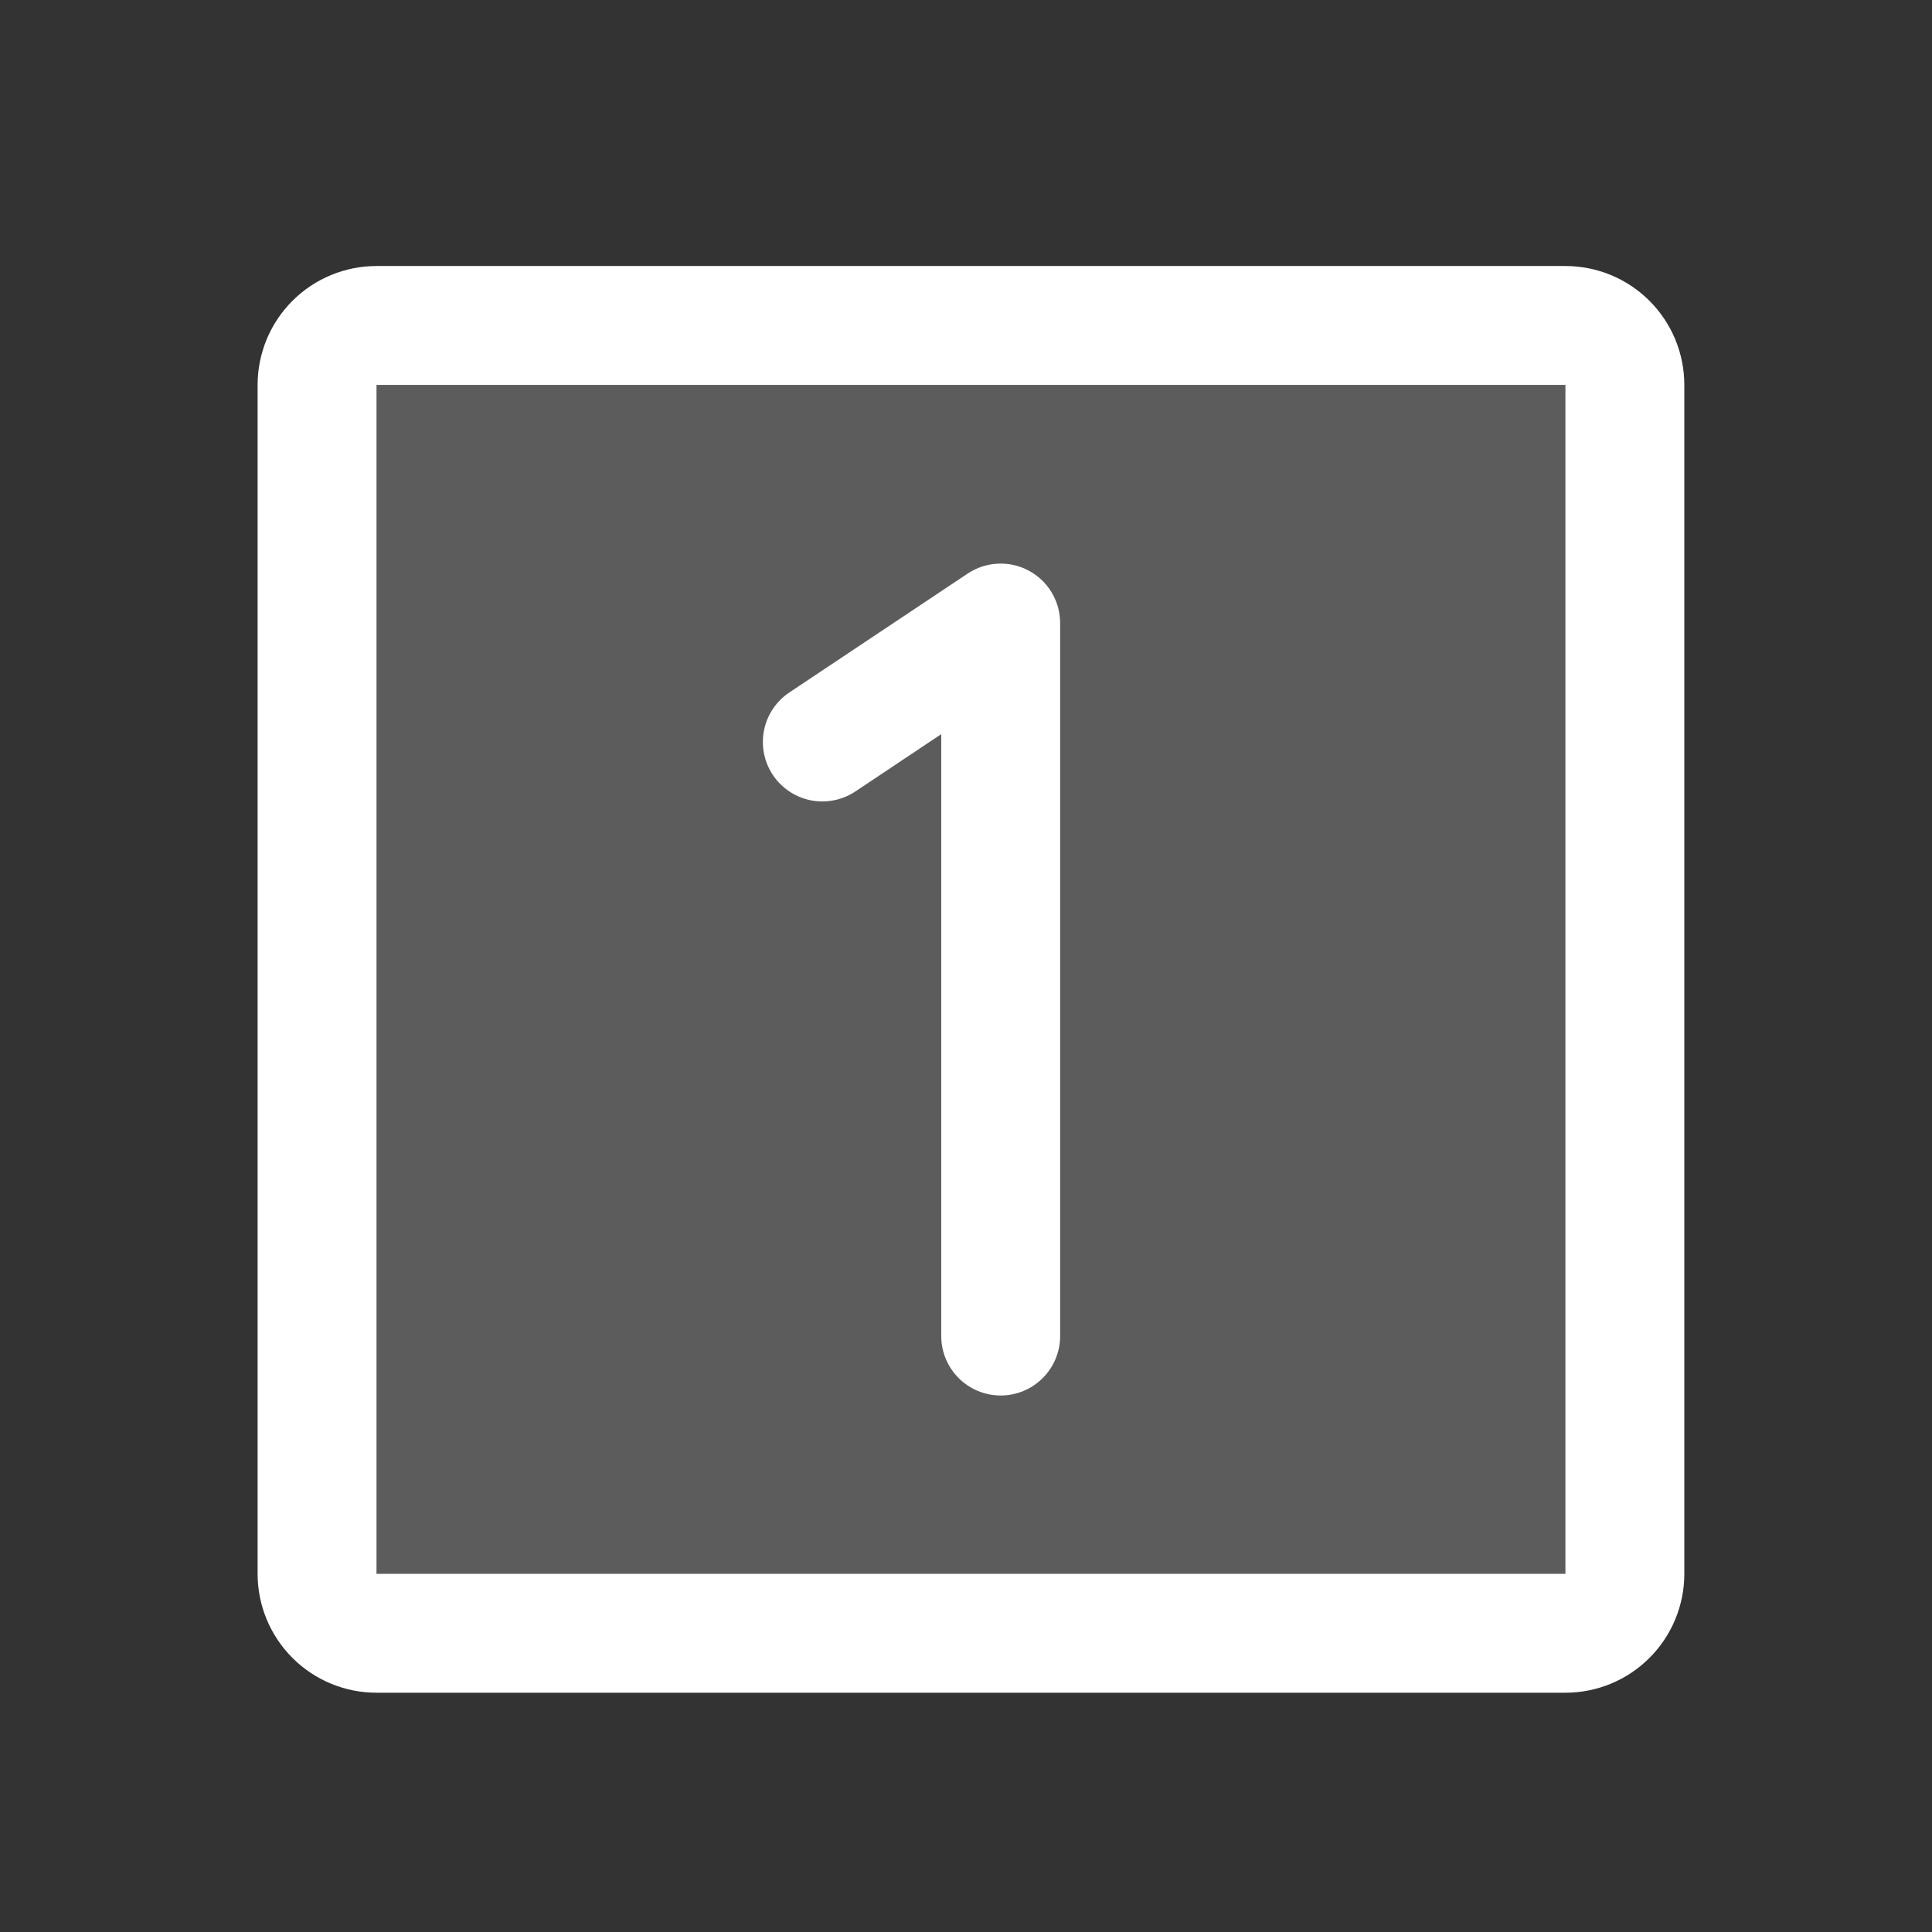
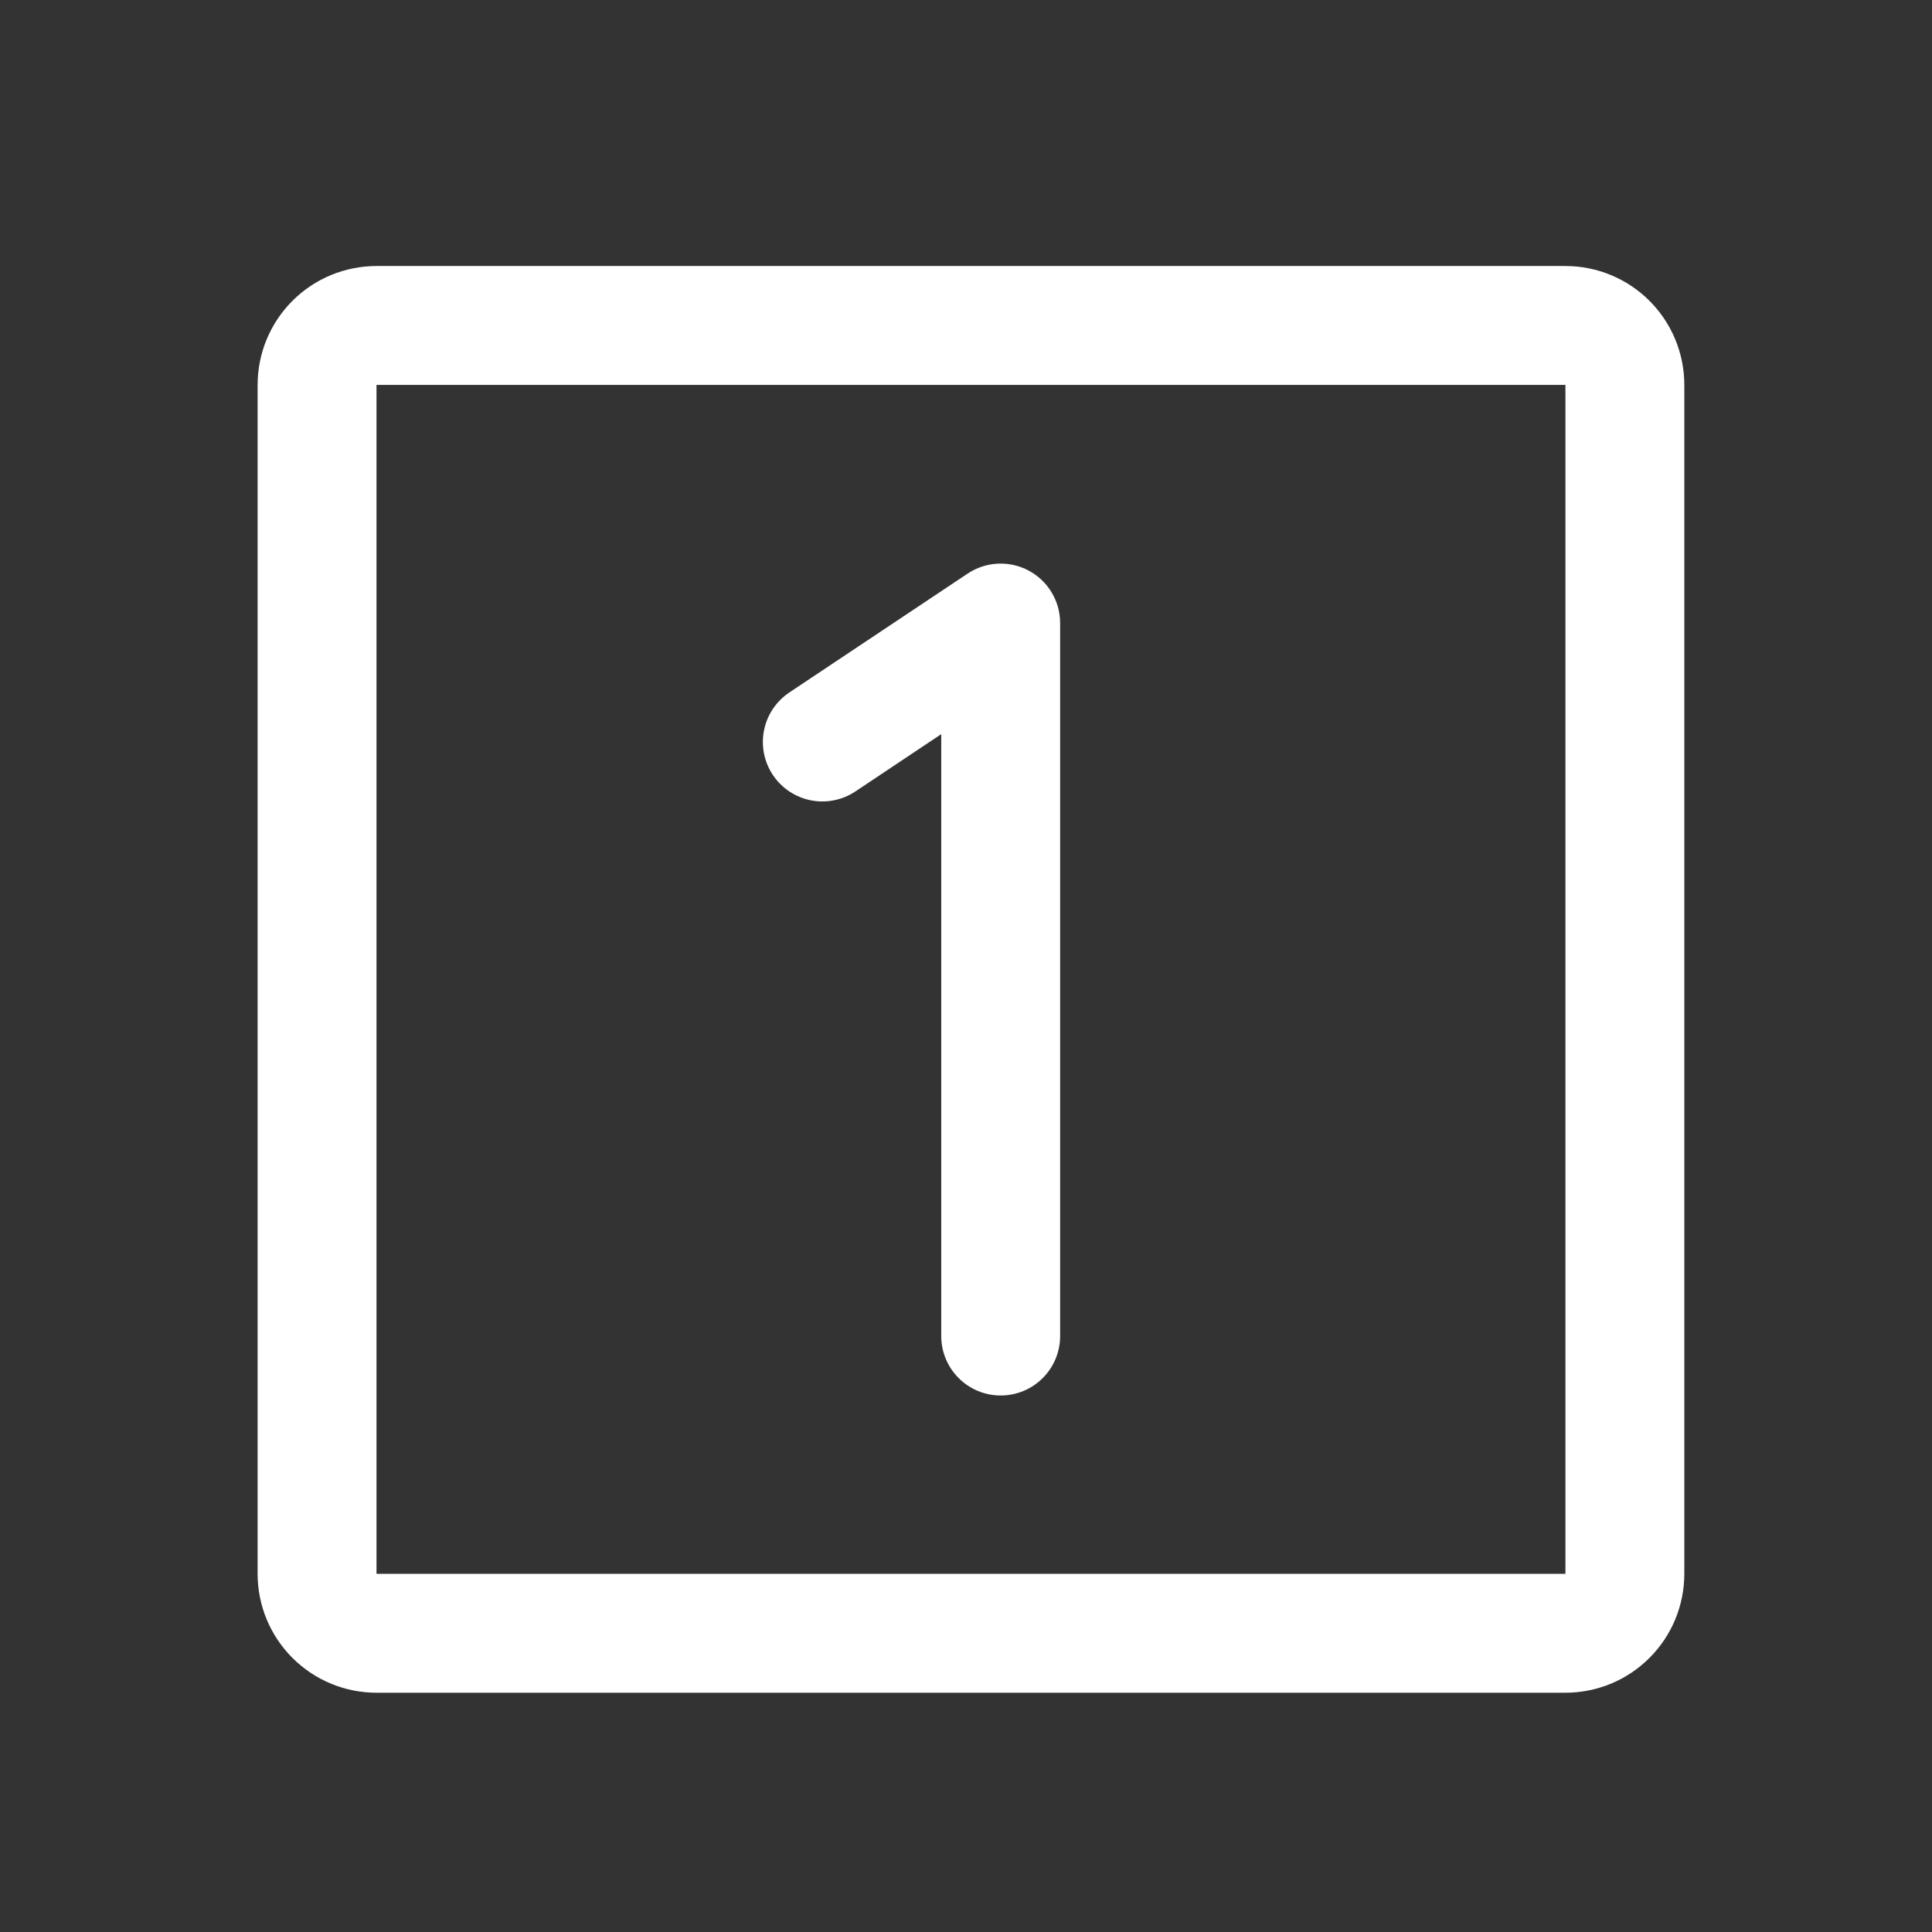
<svg xmlns="http://www.w3.org/2000/svg" fill="none" viewBox="0 0 65 65" height="65" width="65">
  <rect x="0" y="0" width="65" height="65" fill="#333333" stroke="none" />
  <g id="NumberSquareOne">
-     <path fill="white" d="M54.667 12.95V52.95C54.667 53.48 54.456 53.989 54.081 54.364C53.706 54.739 53.197 54.95 52.667 54.95H12.667C12.137 54.95 11.628 54.739 11.253 54.364C10.878 53.989 10.667 53.48 10.667 52.95V12.95C10.667 12.419 10.878 11.911 11.253 11.536C11.628 11.161 12.137 10.95 12.667 10.95H52.667C53.197 10.95 53.706 11.161 54.081 11.536C54.456 11.911 54.667 12.419 54.667 12.95Z" opacity="0.2" id="Vector" />
    <path fill="white" d="M52.667 8.95H12.667C11.606 8.95 10.589 9.371 9.839 10.121C9.088 10.872 8.667 11.889 8.667 12.95V52.95C8.667 54.011 9.088 55.028 9.839 55.778C10.589 56.529 11.606 56.95 12.667 56.95H52.667C53.728 56.95 54.745 56.529 55.495 55.778C56.246 55.028 56.667 54.011 56.667 52.95V12.95C56.667 11.889 56.246 10.872 55.495 10.121C54.745 9.371 53.728 8.95 52.667 8.95ZM52.667 52.95H12.667V12.95H52.667V52.95ZM35.667 20.95V44.95C35.667 45.48 35.456 45.989 35.081 46.364C34.706 46.739 34.197 46.95 33.667 46.95C33.137 46.95 32.628 46.739 32.253 46.364C31.878 45.989 31.667 45.48 31.667 44.95V24.7L28.777 26.628C28.558 26.773 28.313 26.875 28.055 26.925C27.797 26.977 27.532 26.976 27.274 26.925C27.017 26.873 26.772 26.771 26.553 26.625C26.335 26.479 26.148 26.291 26.002 26.073C25.856 25.854 25.755 25.609 25.704 25.351C25.653 25.093 25.653 24.828 25.705 24.57C25.756 24.312 25.858 24.067 26.004 23.849C26.151 23.631 26.338 23.443 26.557 23.297L32.557 19.297C32.857 19.097 33.206 18.982 33.567 18.964C33.928 18.946 34.287 19.026 34.605 19.195C34.924 19.364 35.191 19.617 35.378 19.926C35.565 20.235 35.665 20.589 35.667 20.95Z" id="Vector_2" />
  </g>
</svg>